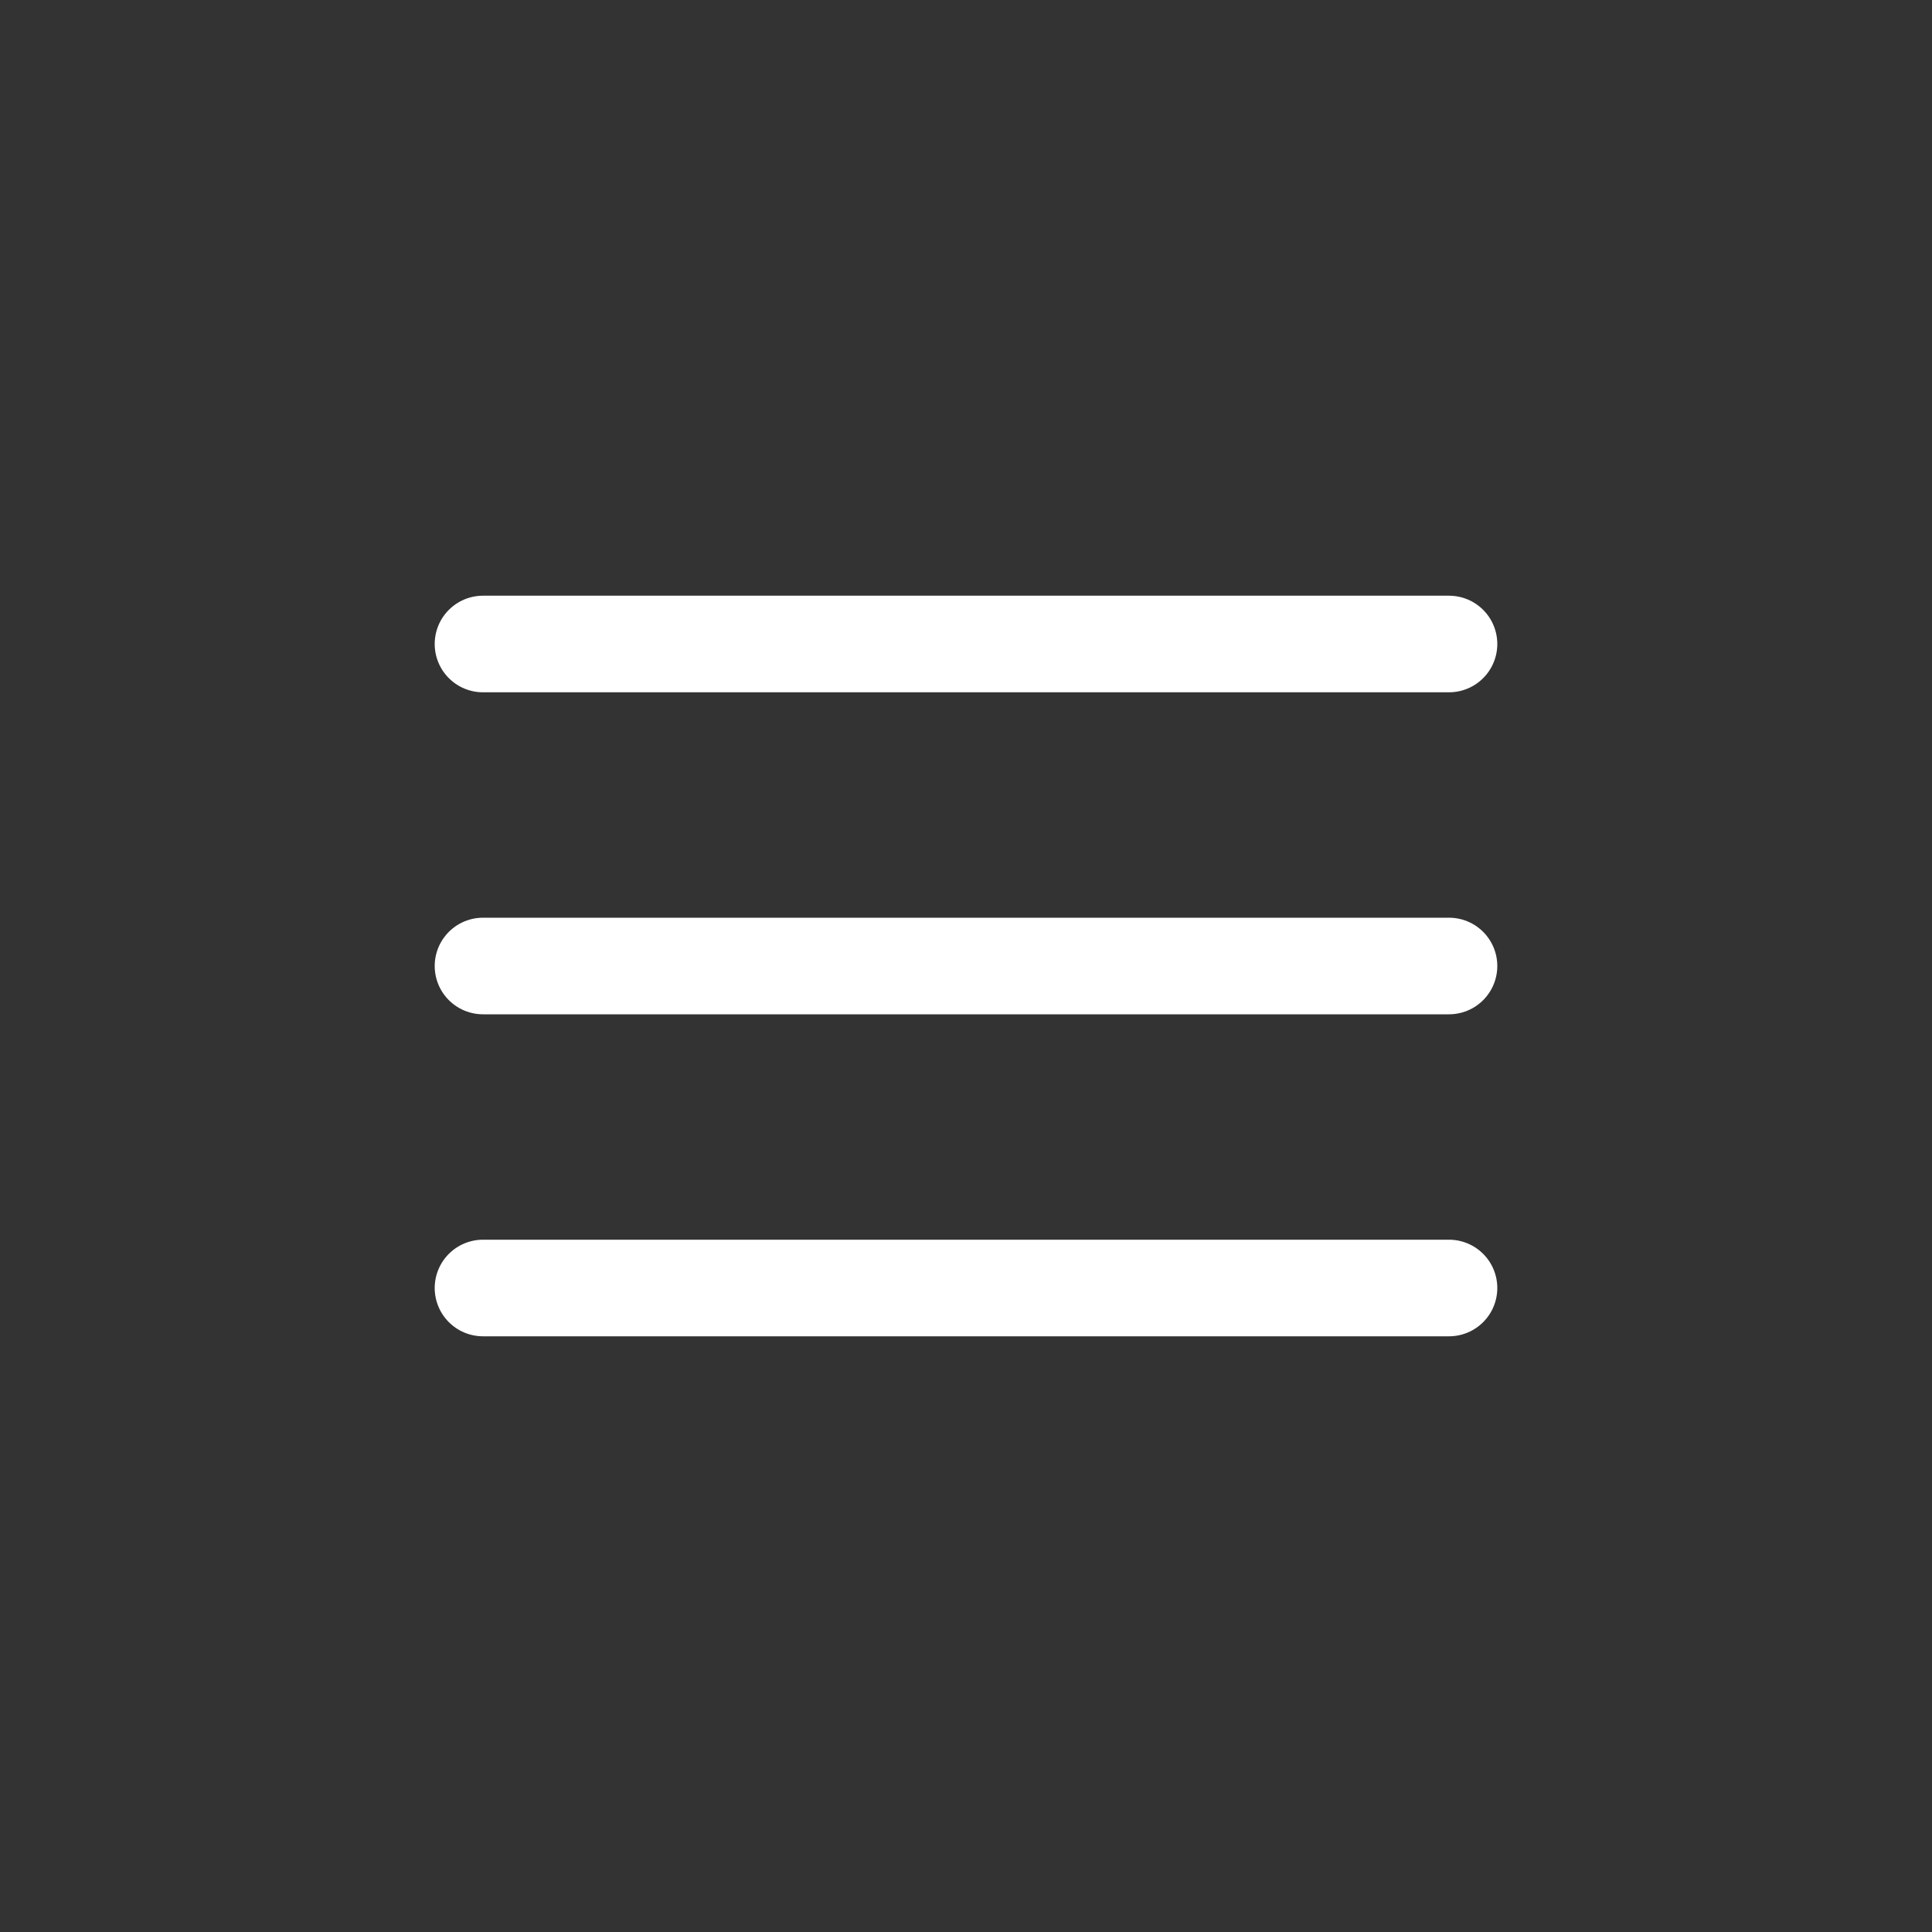
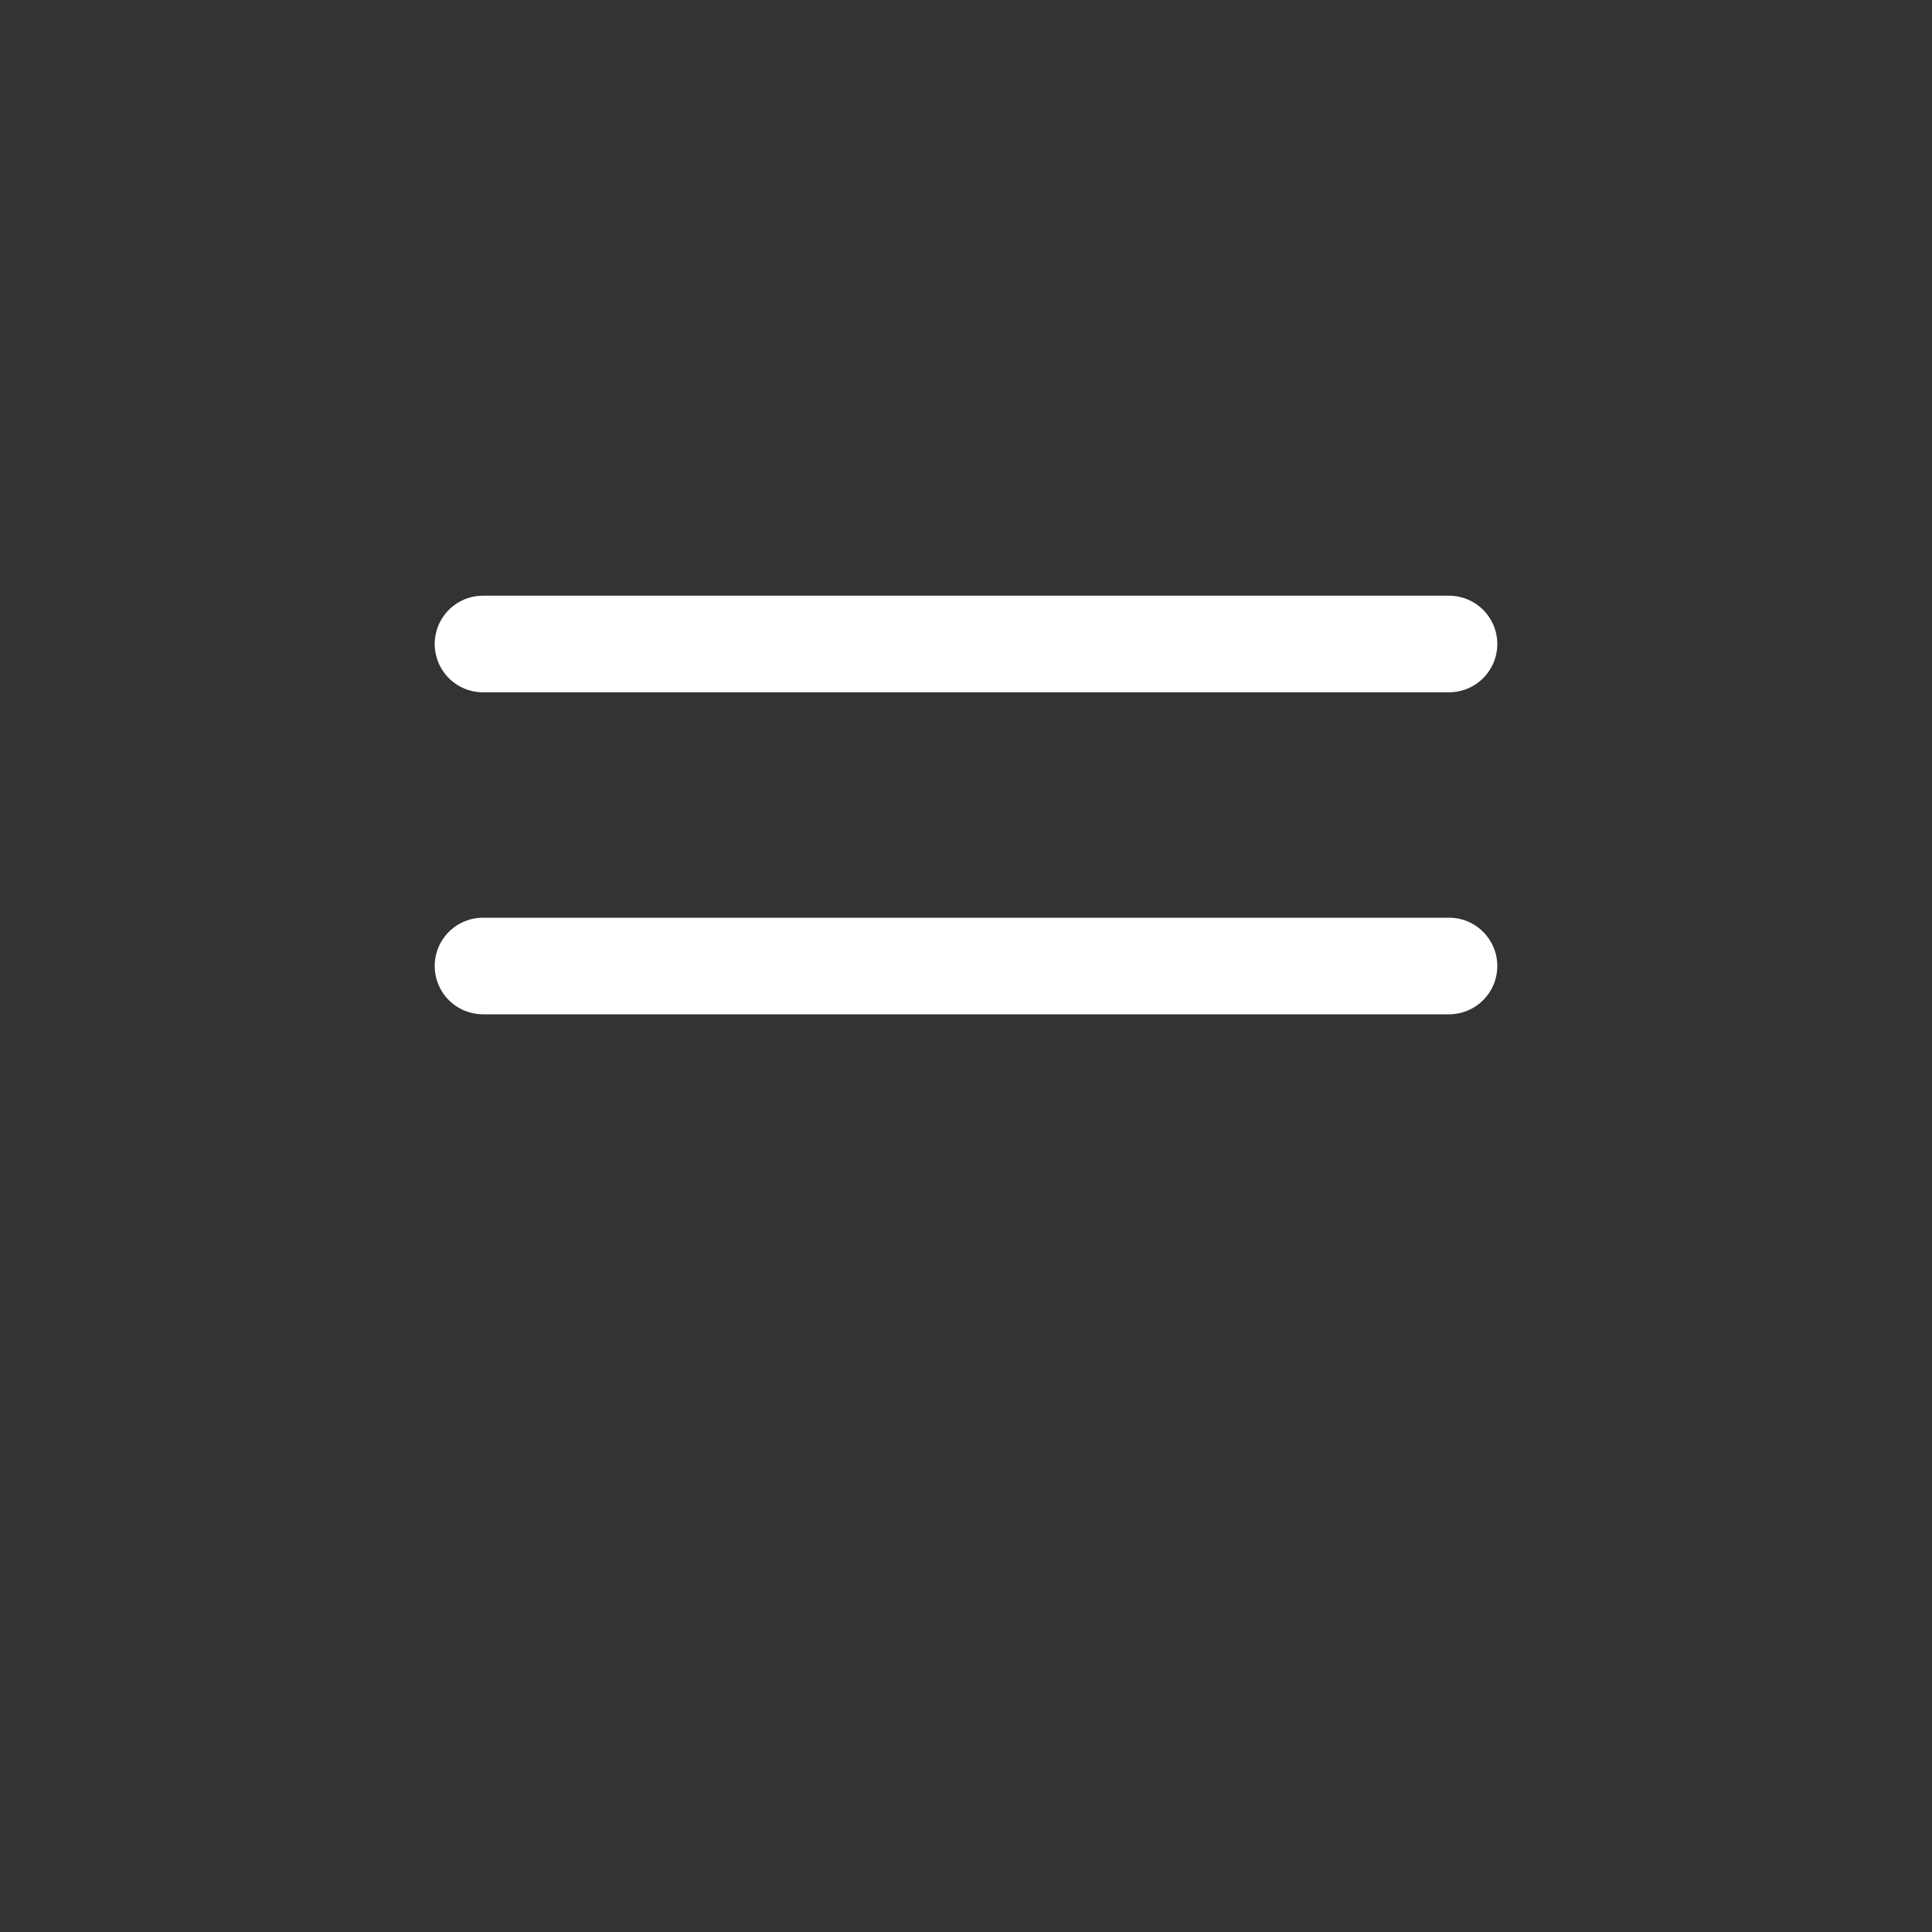
<svg xmlns="http://www.w3.org/2000/svg" width="60" height="60" viewBox="0 0 60 60" fill="none">
  <rect x="0" y="0" width="60" height="60" fill="#333333" stroke="none" />
  <rect width="60" height="60" rx="30" fill="" />
  <line x1="15" y1="20" x2="45" y2="20" stroke="white" stroke-width="3" stroke-linecap="round" />
  <line x1="15" y1="30" x2="45" y2="30" stroke="white" stroke-width="3" stroke-linecap="round" />
-   <line x1="15" y1="40" x2="45" y2="40" stroke="white" stroke-width="3" stroke-linecap="round" />
  <defs>
    <linearGradient id="paint0_linear_298_357" x1="30" y1="0" x2="30" y2="60" gradientUnits="userSpaceOnUse">
      <stop stop-color="#B95C8B" />
      <stop offset="1" stop-color="#772E53" />
    </linearGradient>
  </defs>
</svg>